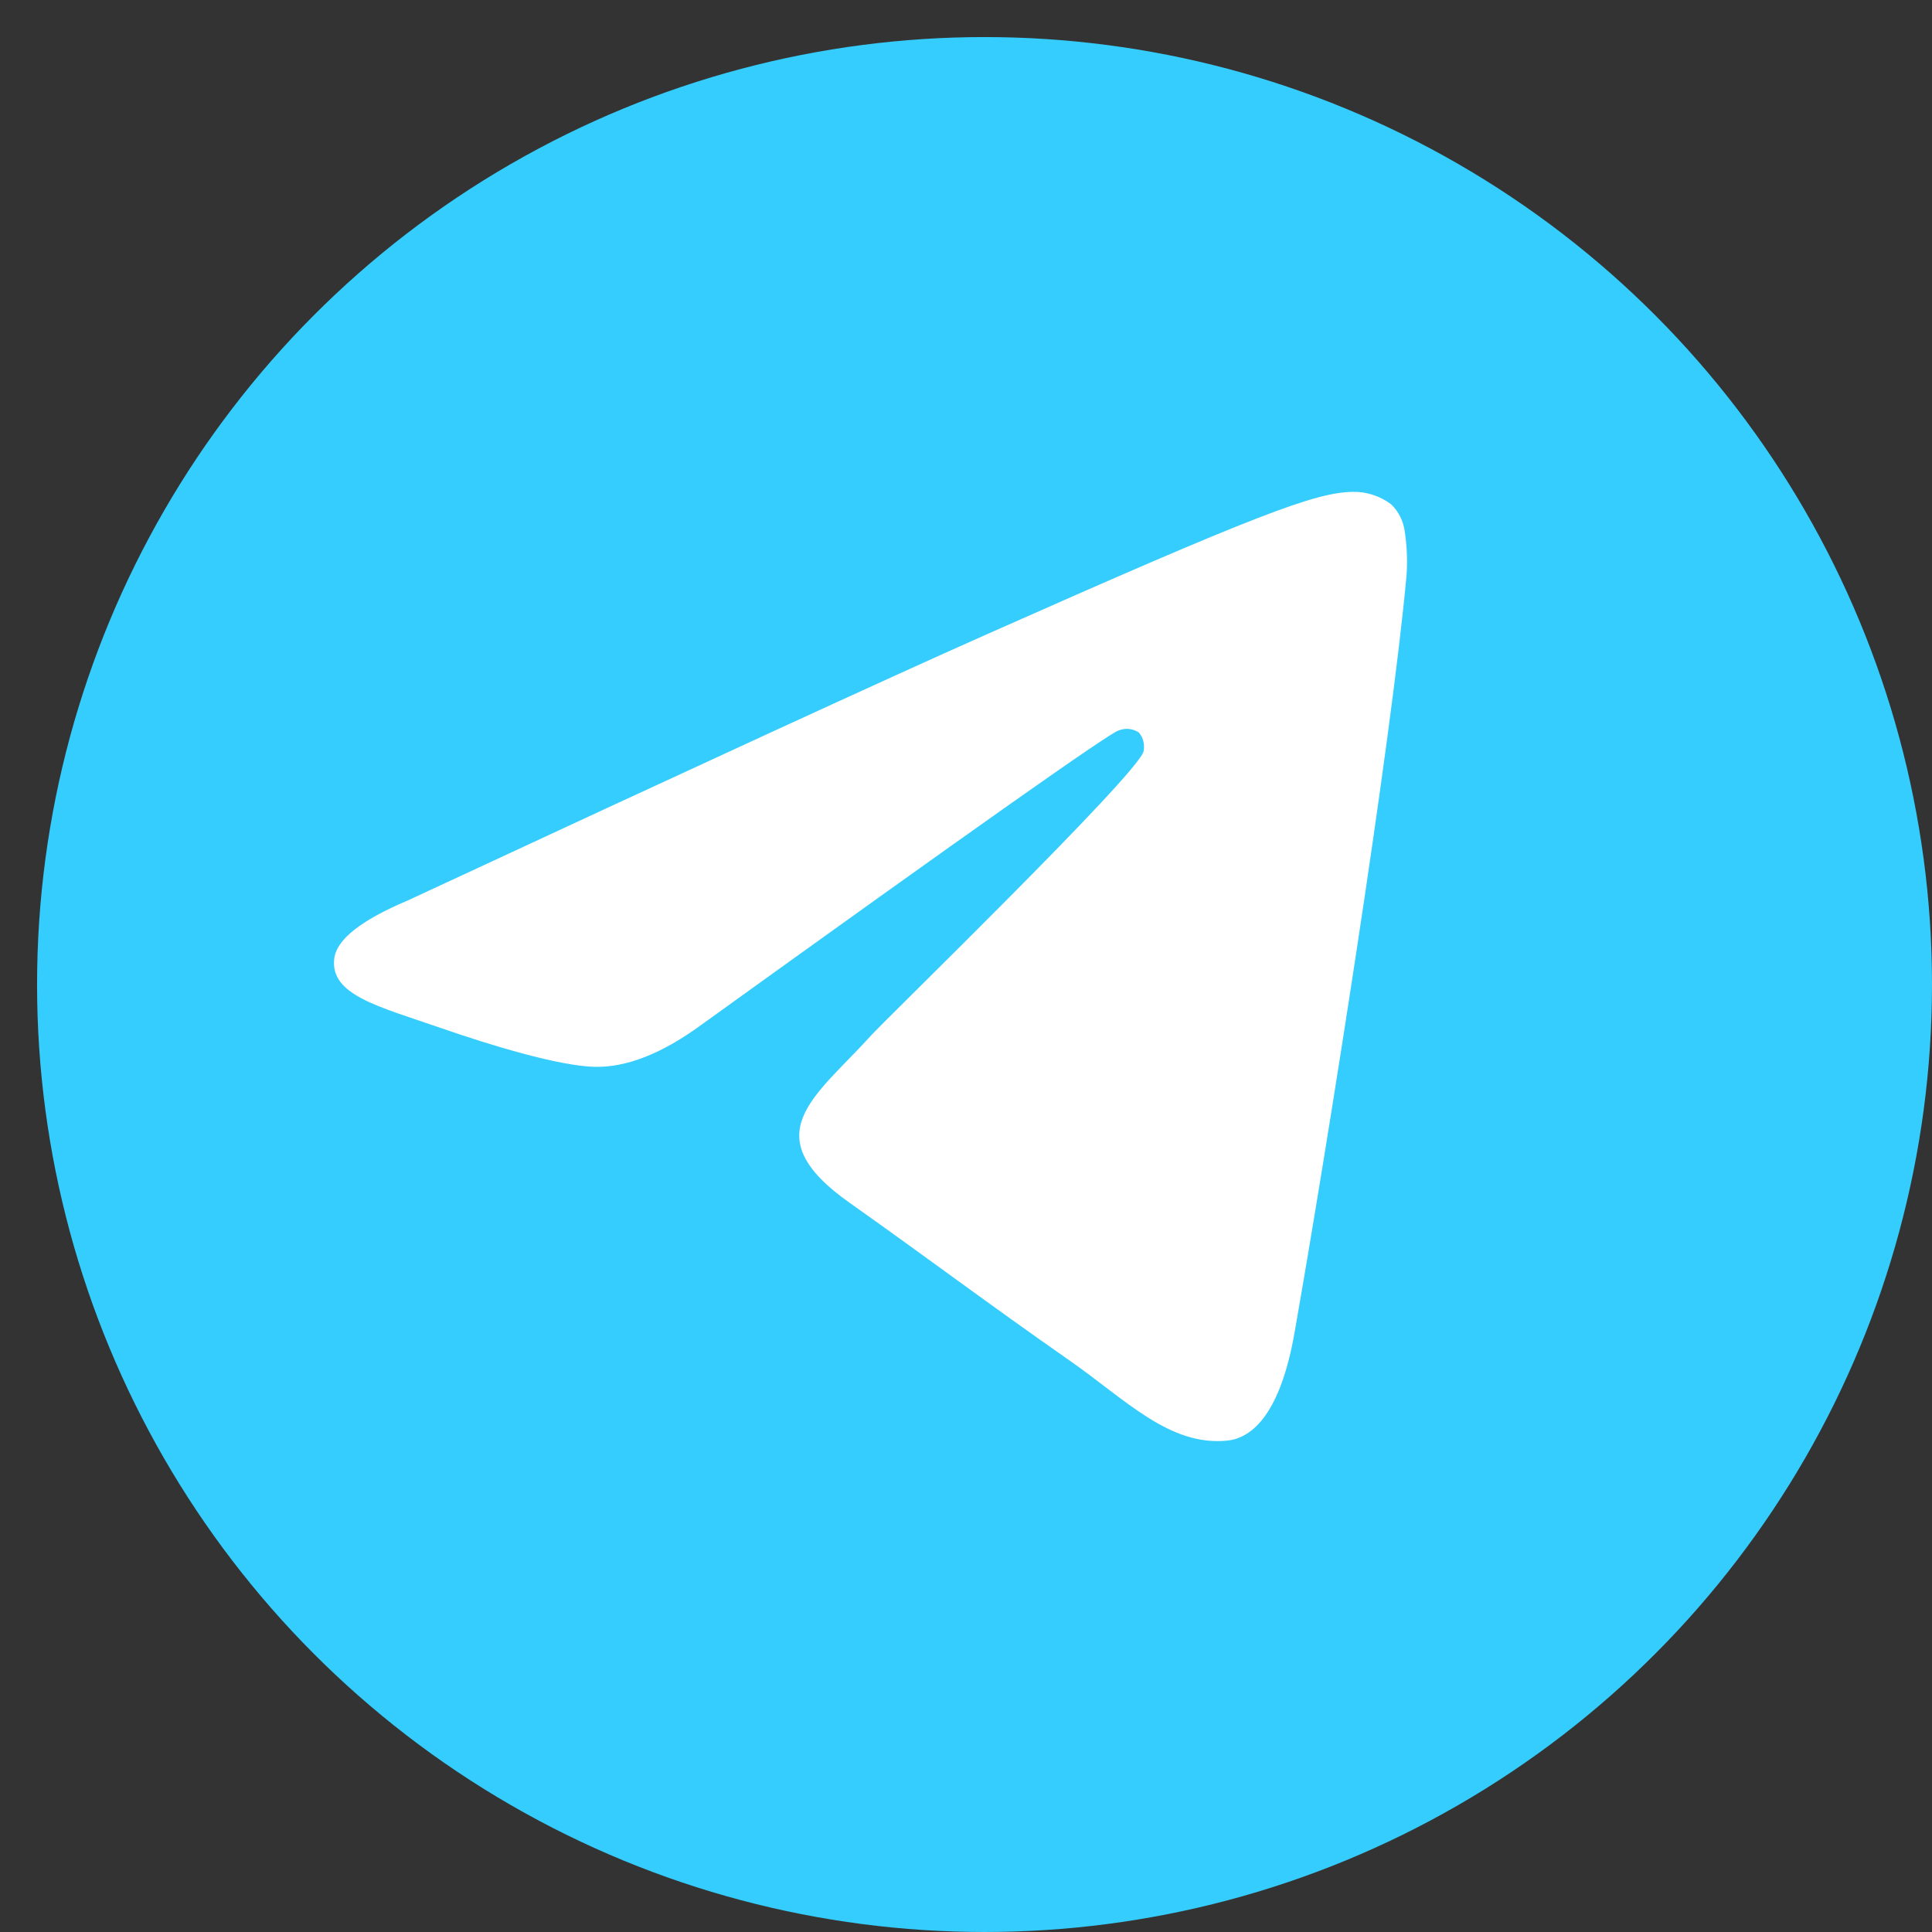
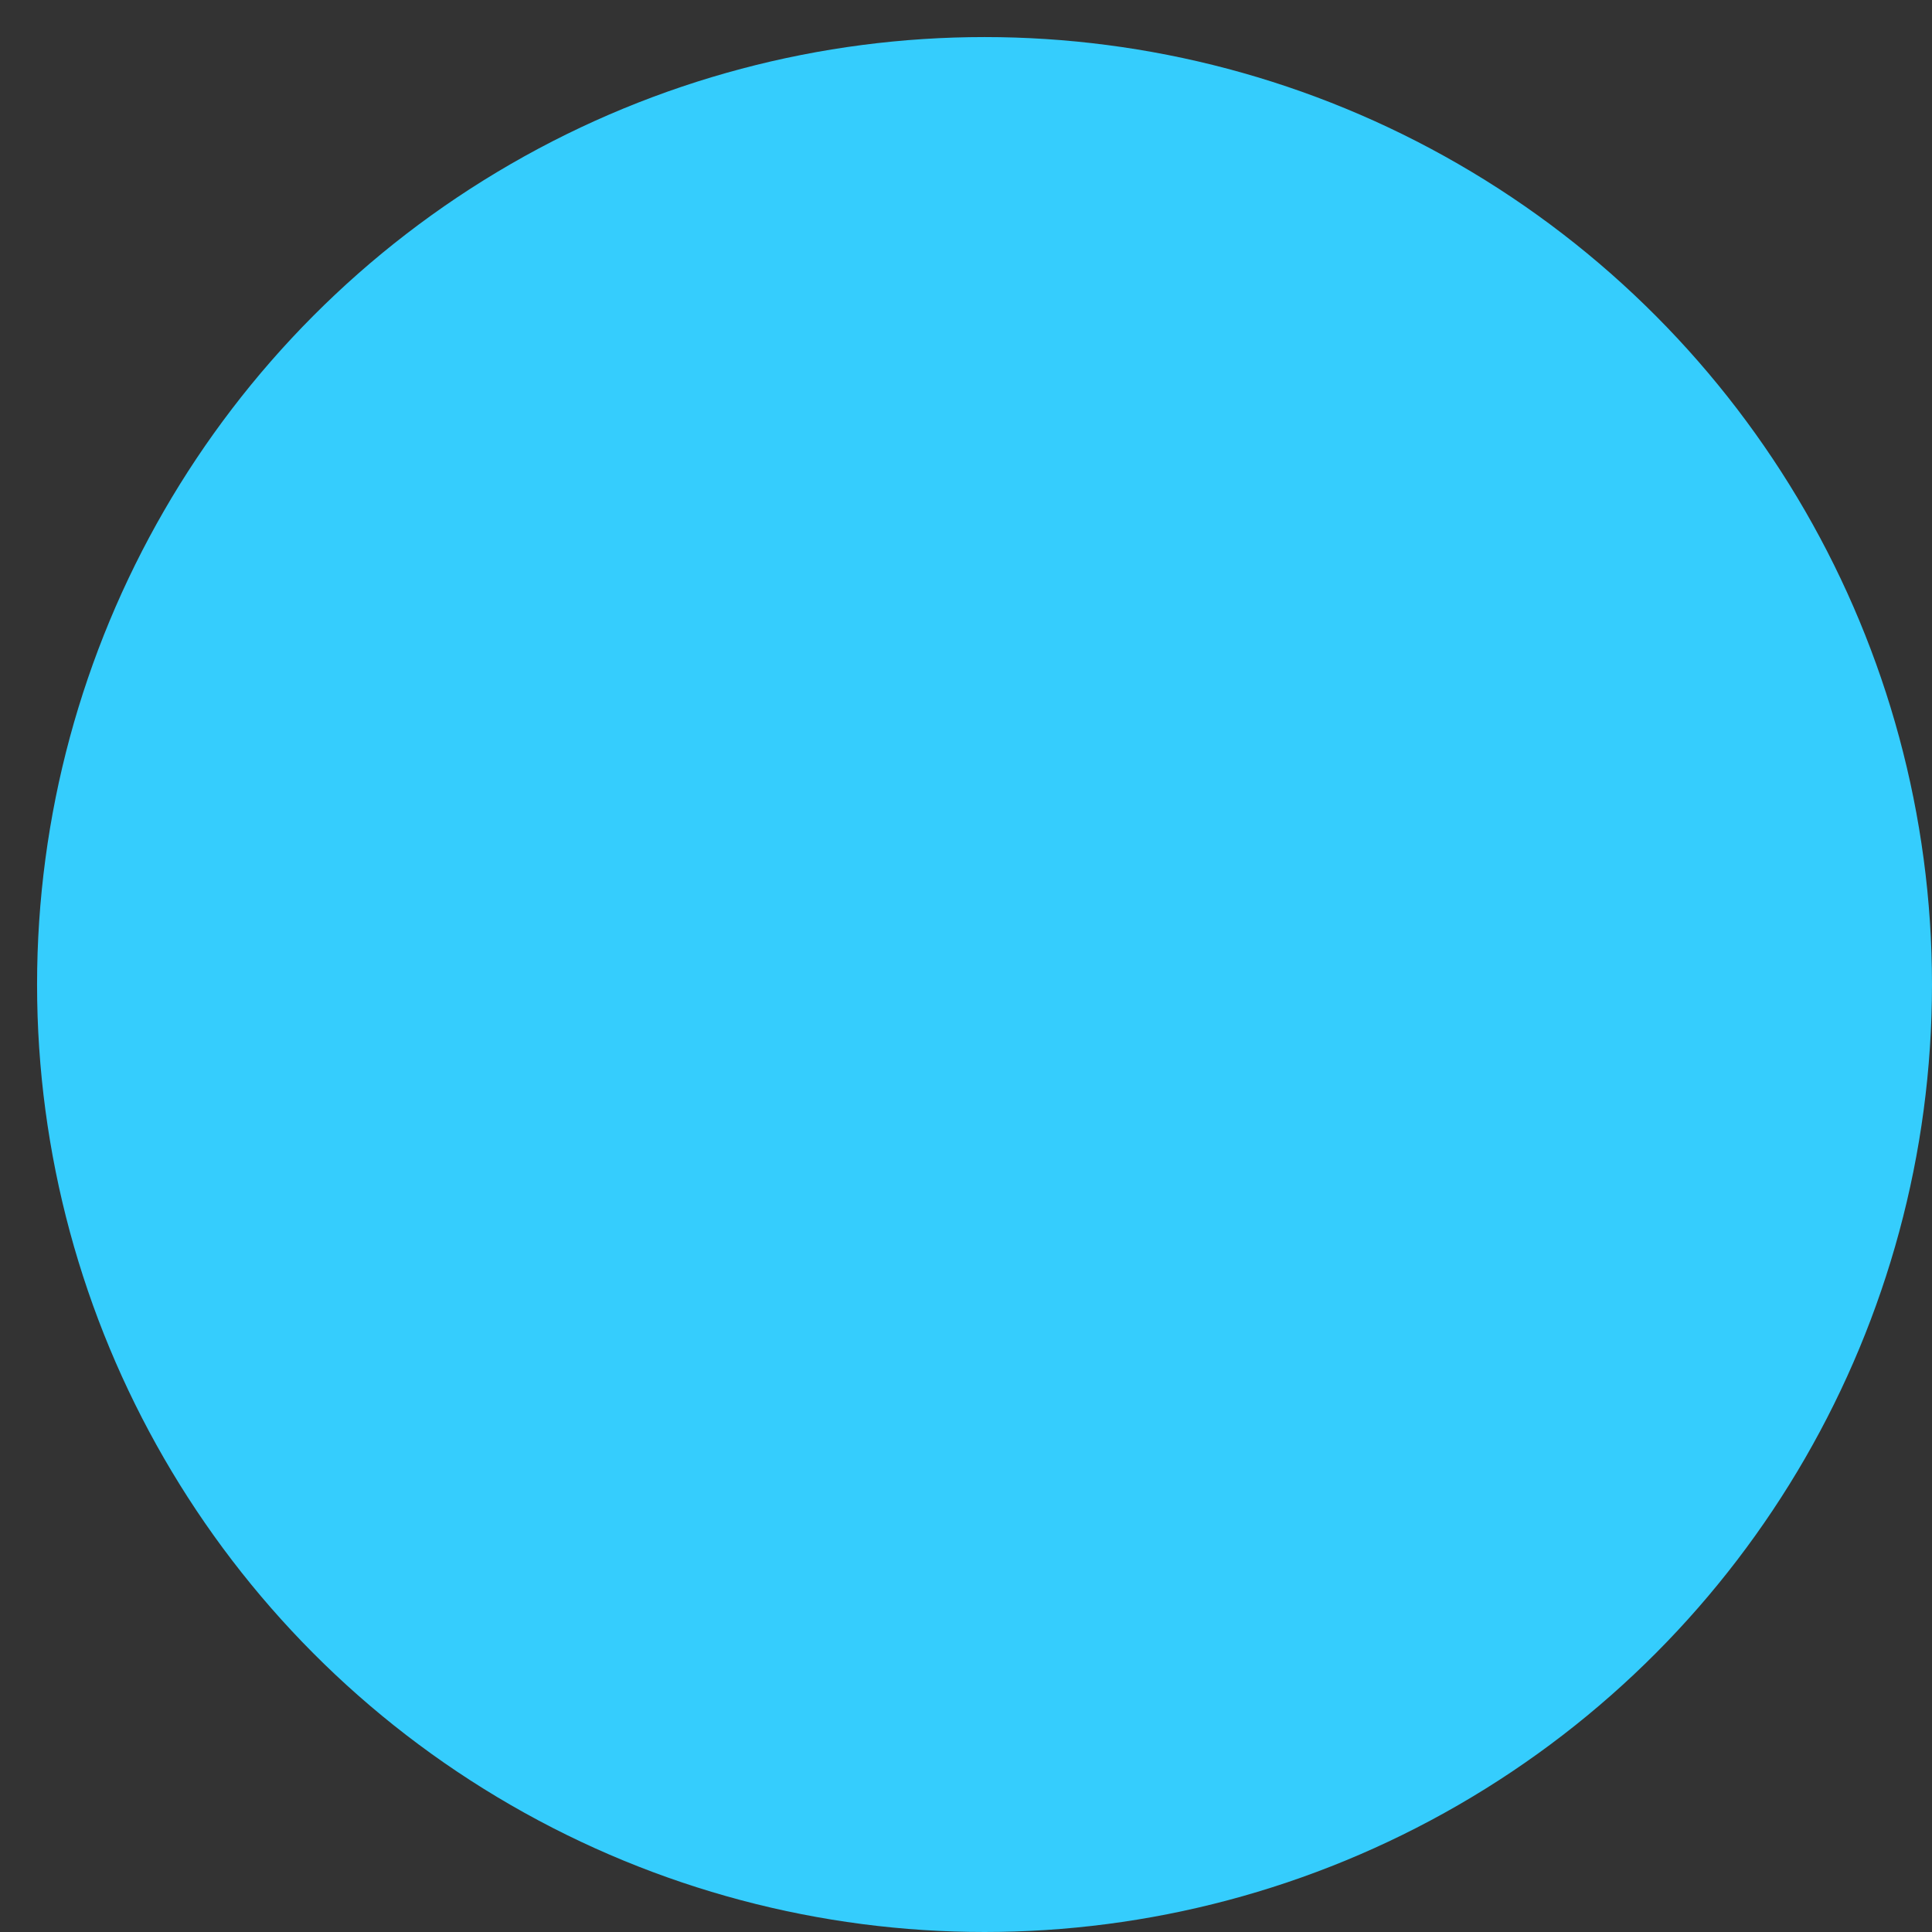
<svg xmlns="http://www.w3.org/2000/svg" width="27" height="27" viewBox="0 0 27 27" fill="none">
  <rect x="0" y="0" width="27" height="27" fill="#333333" stroke="none" />
  <g id="Group 2">
    <circle id="Ellipse 3" cx="13.759" cy="13.759" r="13.241" fill="#35CDFD" />
    <g id="2">
-       <path id="Telegram" fill-rule="evenodd" clip-rule="evenodd" d="M5.697 12.585C9.723 10.713 12.407 9.479 13.751 8.882C17.586 7.179 18.383 6.883 18.902 6.874C19.093 6.869 19.281 6.929 19.438 7.045C19.547 7.147 19.617 7.289 19.634 7.444C19.662 7.636 19.67 7.831 19.658 8.025C19.449 10.355 18.55 16.012 18.092 18.621C17.899 19.726 17.518 20.097 17.148 20.133C16.346 20.212 15.738 19.567 14.961 19.023C13.746 18.174 13.059 17.649 11.88 16.814C10.516 15.855 11.4 15.328 12.177 14.467C12.381 14.241 15.913 10.81 15.982 10.499C15.991 10.454 15.99 10.406 15.979 10.361C15.968 10.316 15.947 10.274 15.918 10.239C15.876 10.21 15.828 10.193 15.778 10.187C15.729 10.182 15.679 10.19 15.632 10.209C15.511 10.239 13.569 11.609 9.807 14.318C9.255 14.723 8.756 14.92 8.31 14.909C7.816 14.898 6.867 14.612 6.162 14.367C5.298 14.067 4.611 13.908 4.671 13.399C4.701 13.132 5.043 12.861 5.697 12.585Z" fill="white" />
-     </g>
+       </g>
  </g>
</svg>